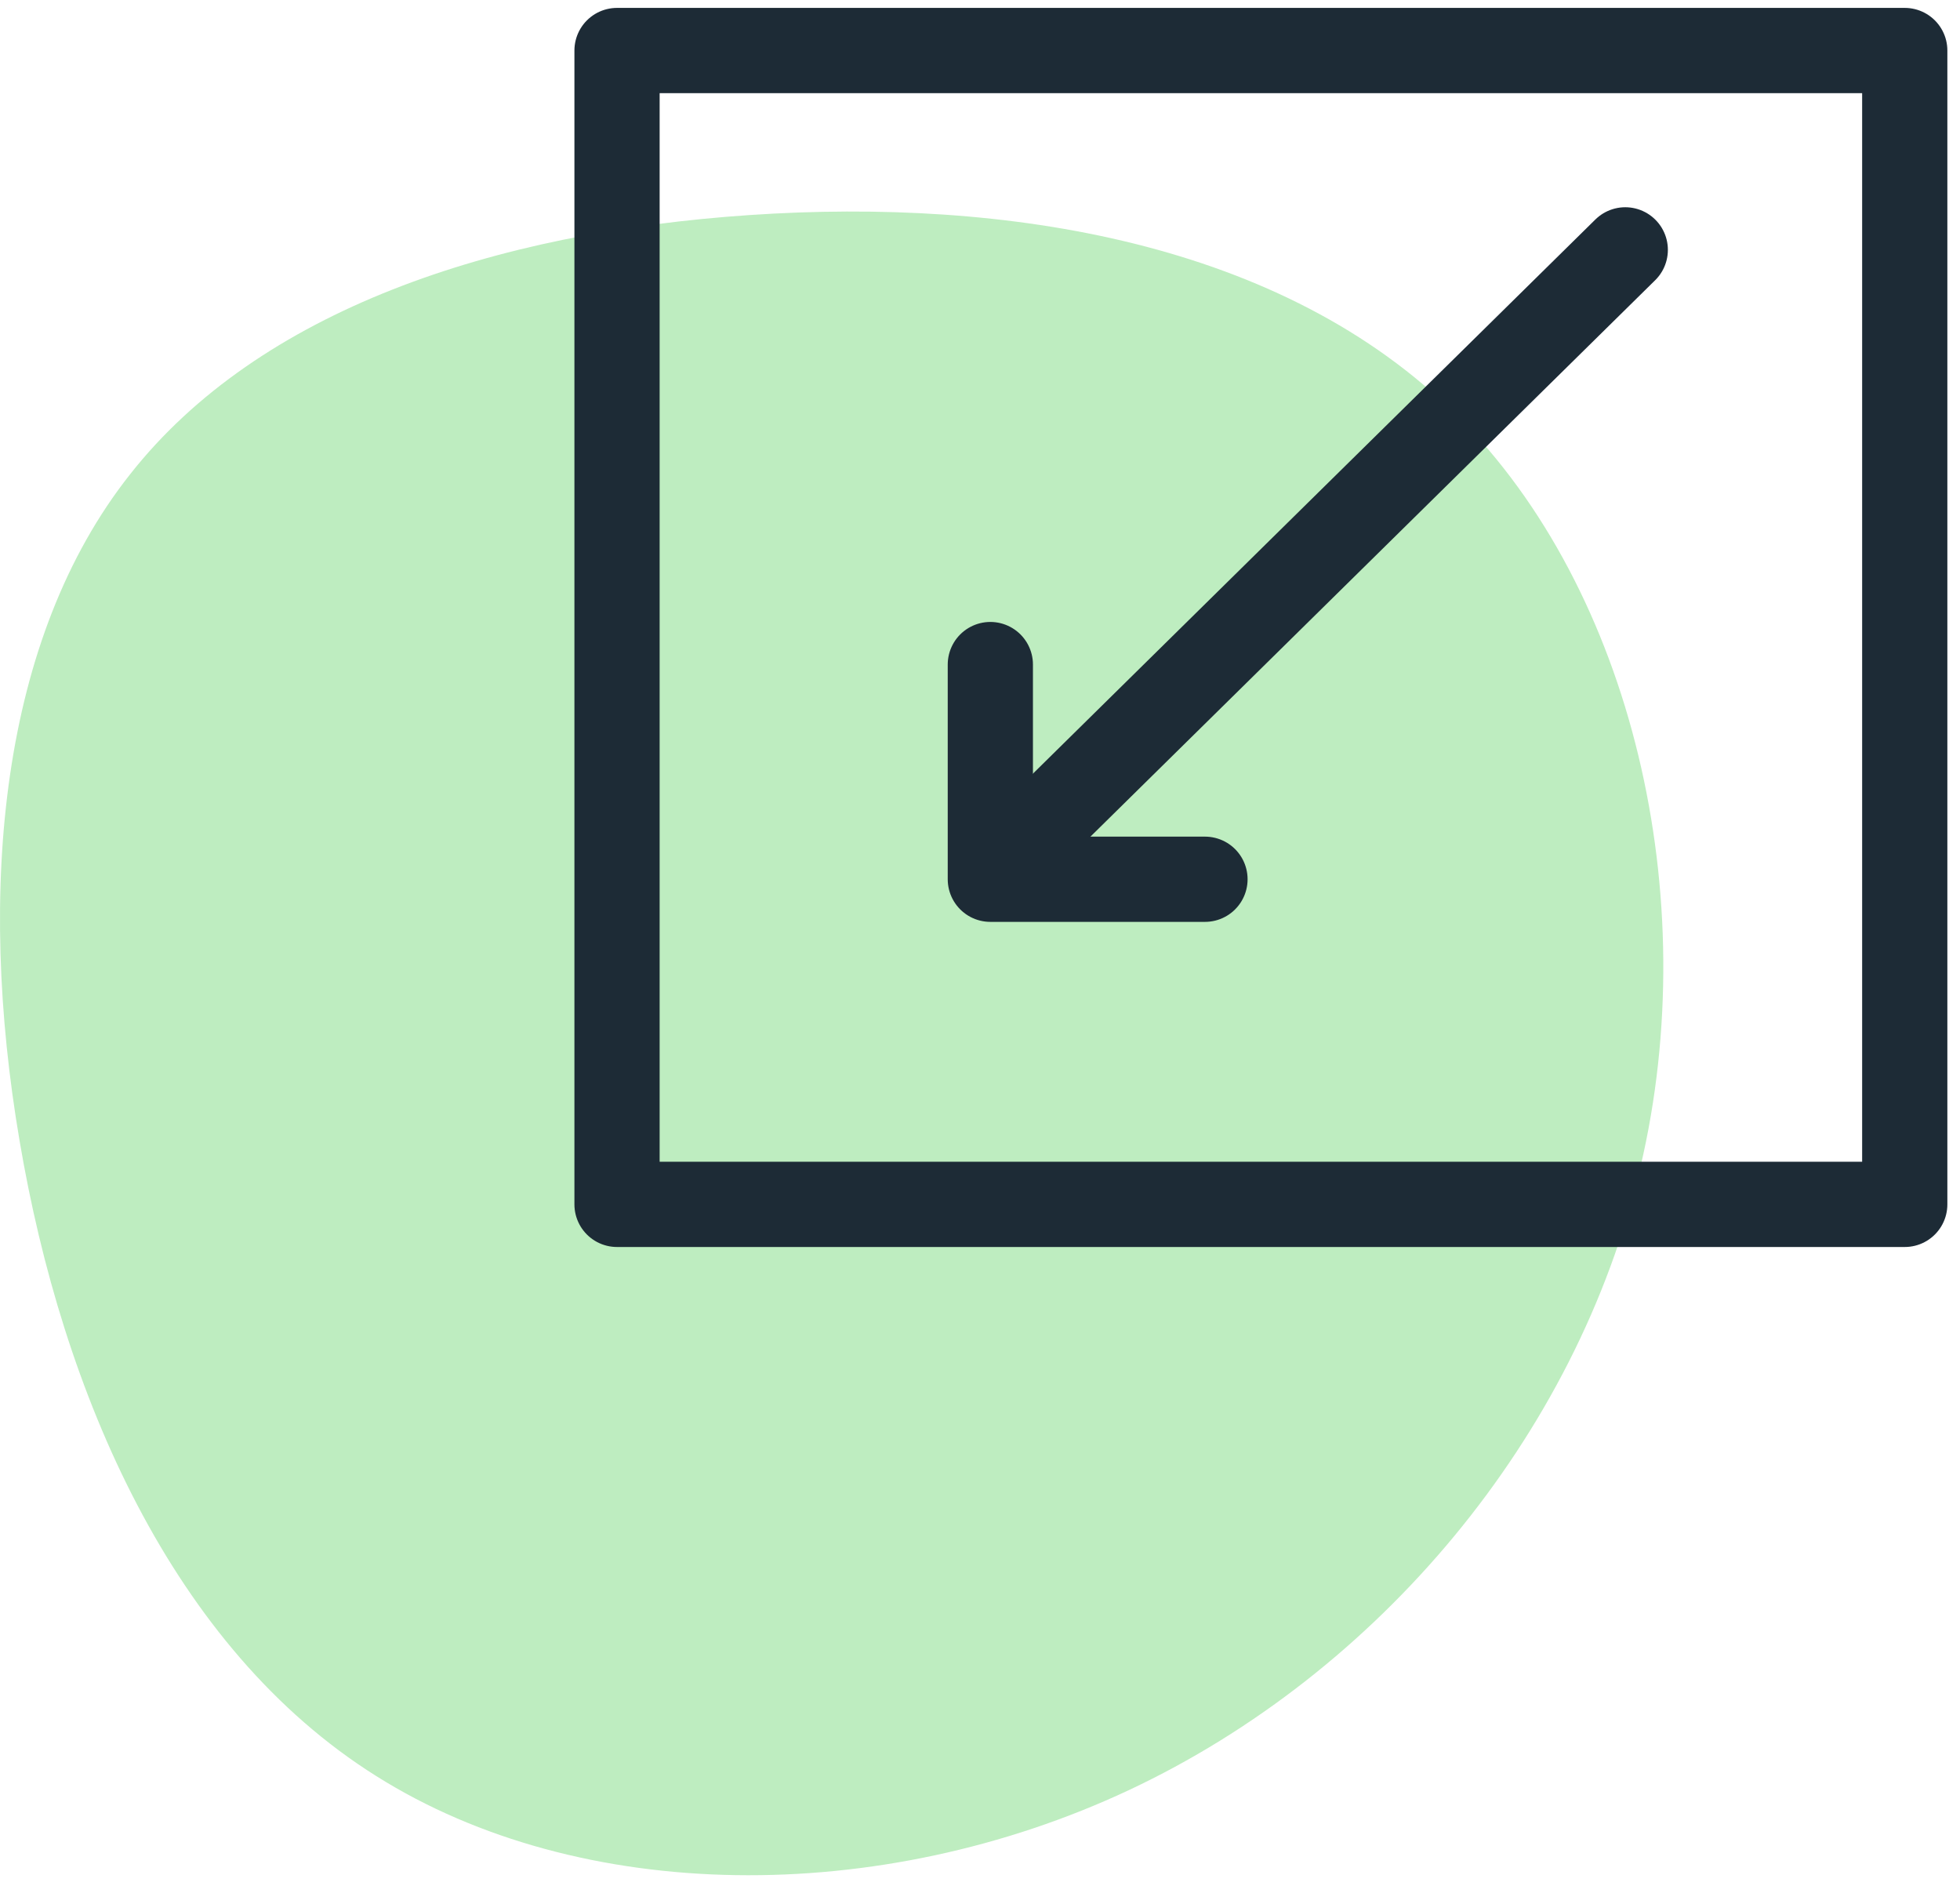
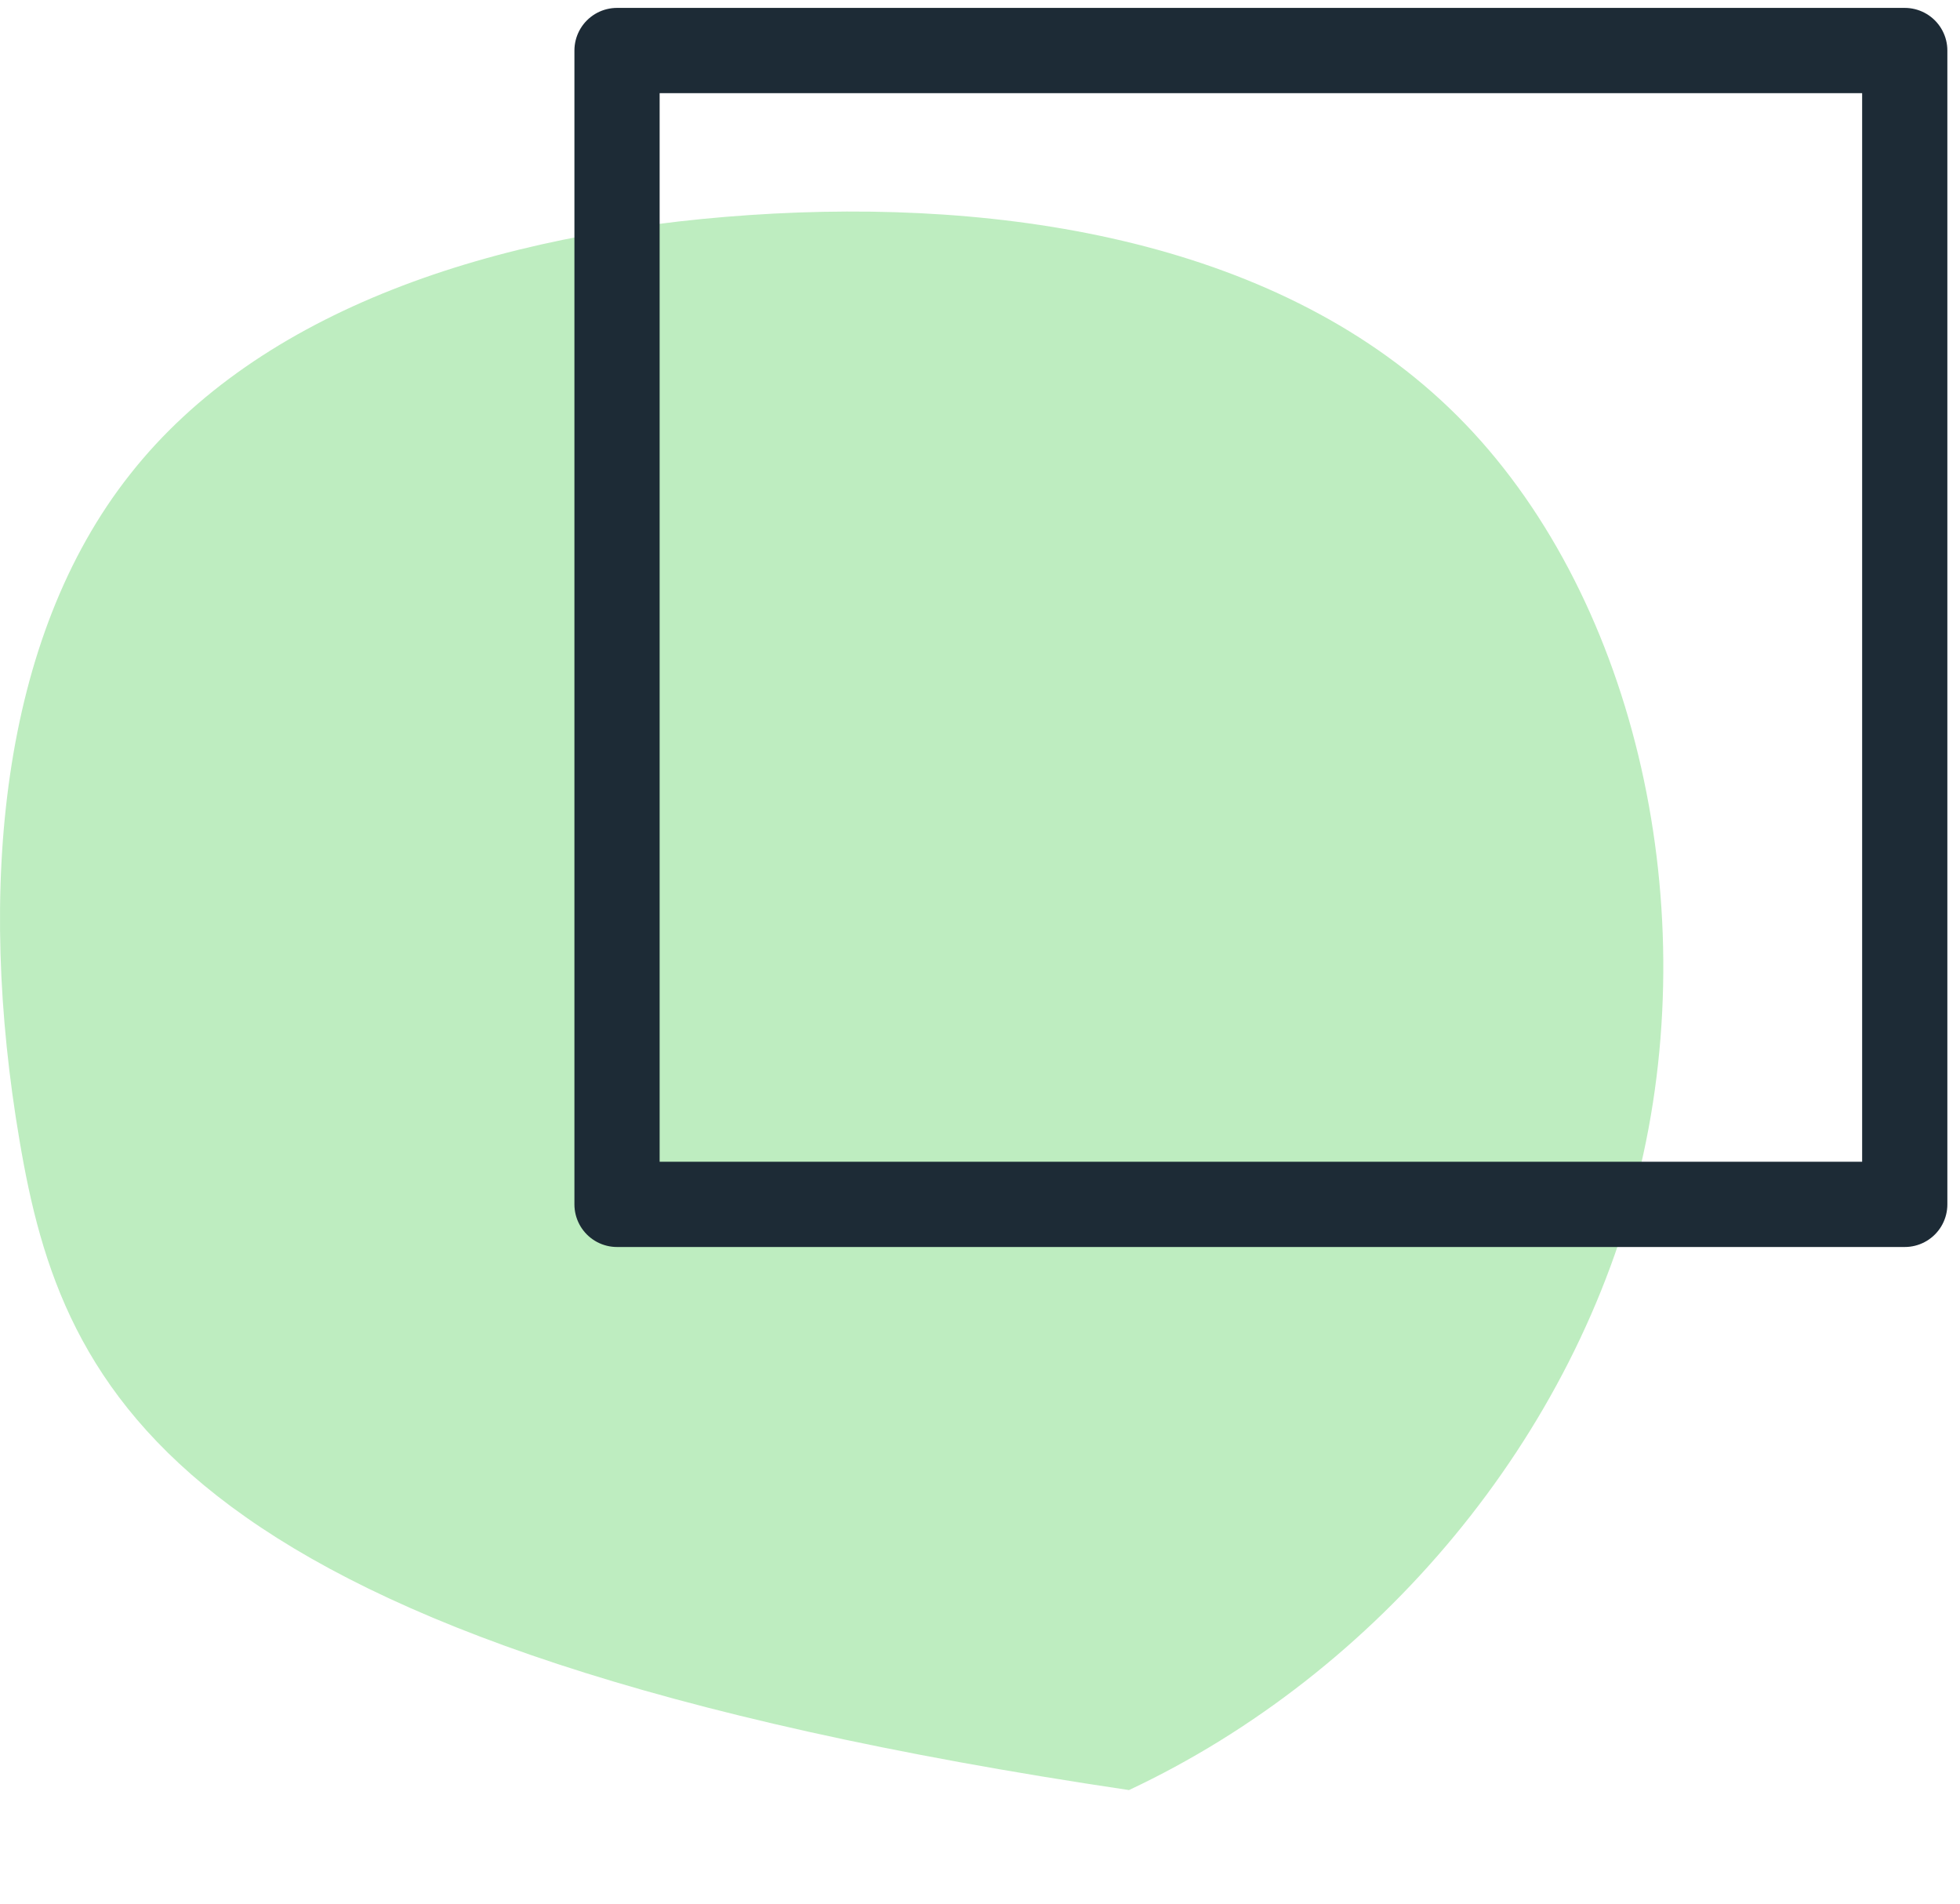
<svg xmlns="http://www.w3.org/2000/svg" width="69px" height="67px" viewBox="0 0 69 67" version="1.1">
  <title>Minimize Conflict</title>
  <g id="iocns" stroke="none" stroke-width="1" fill="none" fill-rule="evenodd">
    <g id="Custom-Preset" transform="translate(-783, -337)">
      <g id="Minimize-Conflict" transform="translate(783, 338)">
        <g id="Build-for-Scalability" transform="translate(0, 0.056)">
-           <path d="M51.308,13.587 C57.458,19.73 59.992,30.491 57.751,40.011 C55.51,49.543 48.506,57.834 39.745,61.947 C30.972,66.06 20.441,65.982 13.247,61.455 C6.052,56.941 2.194,47.978 0.691,39.105 C-0.824,30.22 0.016,21.412 4.575,15.643 C9.121,9.862 17.385,7.12 26.401,6.512 C35.403,5.904 45.157,7.443 51.308,13.587 Z" id="Path-Copy-6" fill="#BEEDC0" />
+           <path d="M51.308,13.587 C57.458,19.73 59.992,30.491 57.751,40.011 C55.51,49.543 48.506,57.834 39.745,61.947 C6.052,56.941 2.194,47.978 0.691,39.105 C-0.824,30.22 0.016,21.412 4.575,15.643 C9.121,9.862 17.385,7.12 26.401,6.512 C35.403,5.904 45.157,7.443 51.308,13.587 Z" id="Path-Copy-6" fill="#BEEDC0" />
          <rect id="Rectangle" stroke="#1D2B36" stroke-width="3" stroke-linecap="round" stroke-linejoin="round" x="21.722" y="0.722" width="45.333" height="40.611" />
-           <line x1="57.216" y1="7.738" x2="35.294" y2="29.332" id="Path" stroke="#1D2B36" stroke-width="3" stroke-linecap="round" stroke-linejoin="round" />
-           <polyline id="Path" stroke="#1D2B36" stroke-width="3" stroke-linecap="round" stroke-linejoin="round" transform="translate(38.642, 26.112) rotate(-180) translate(-38.642, -26.112) " points="42.42 29.89 42.42 22.334 34.864 22.334" />
        </g>
      </g>
    </g>
  </g>
</svg>